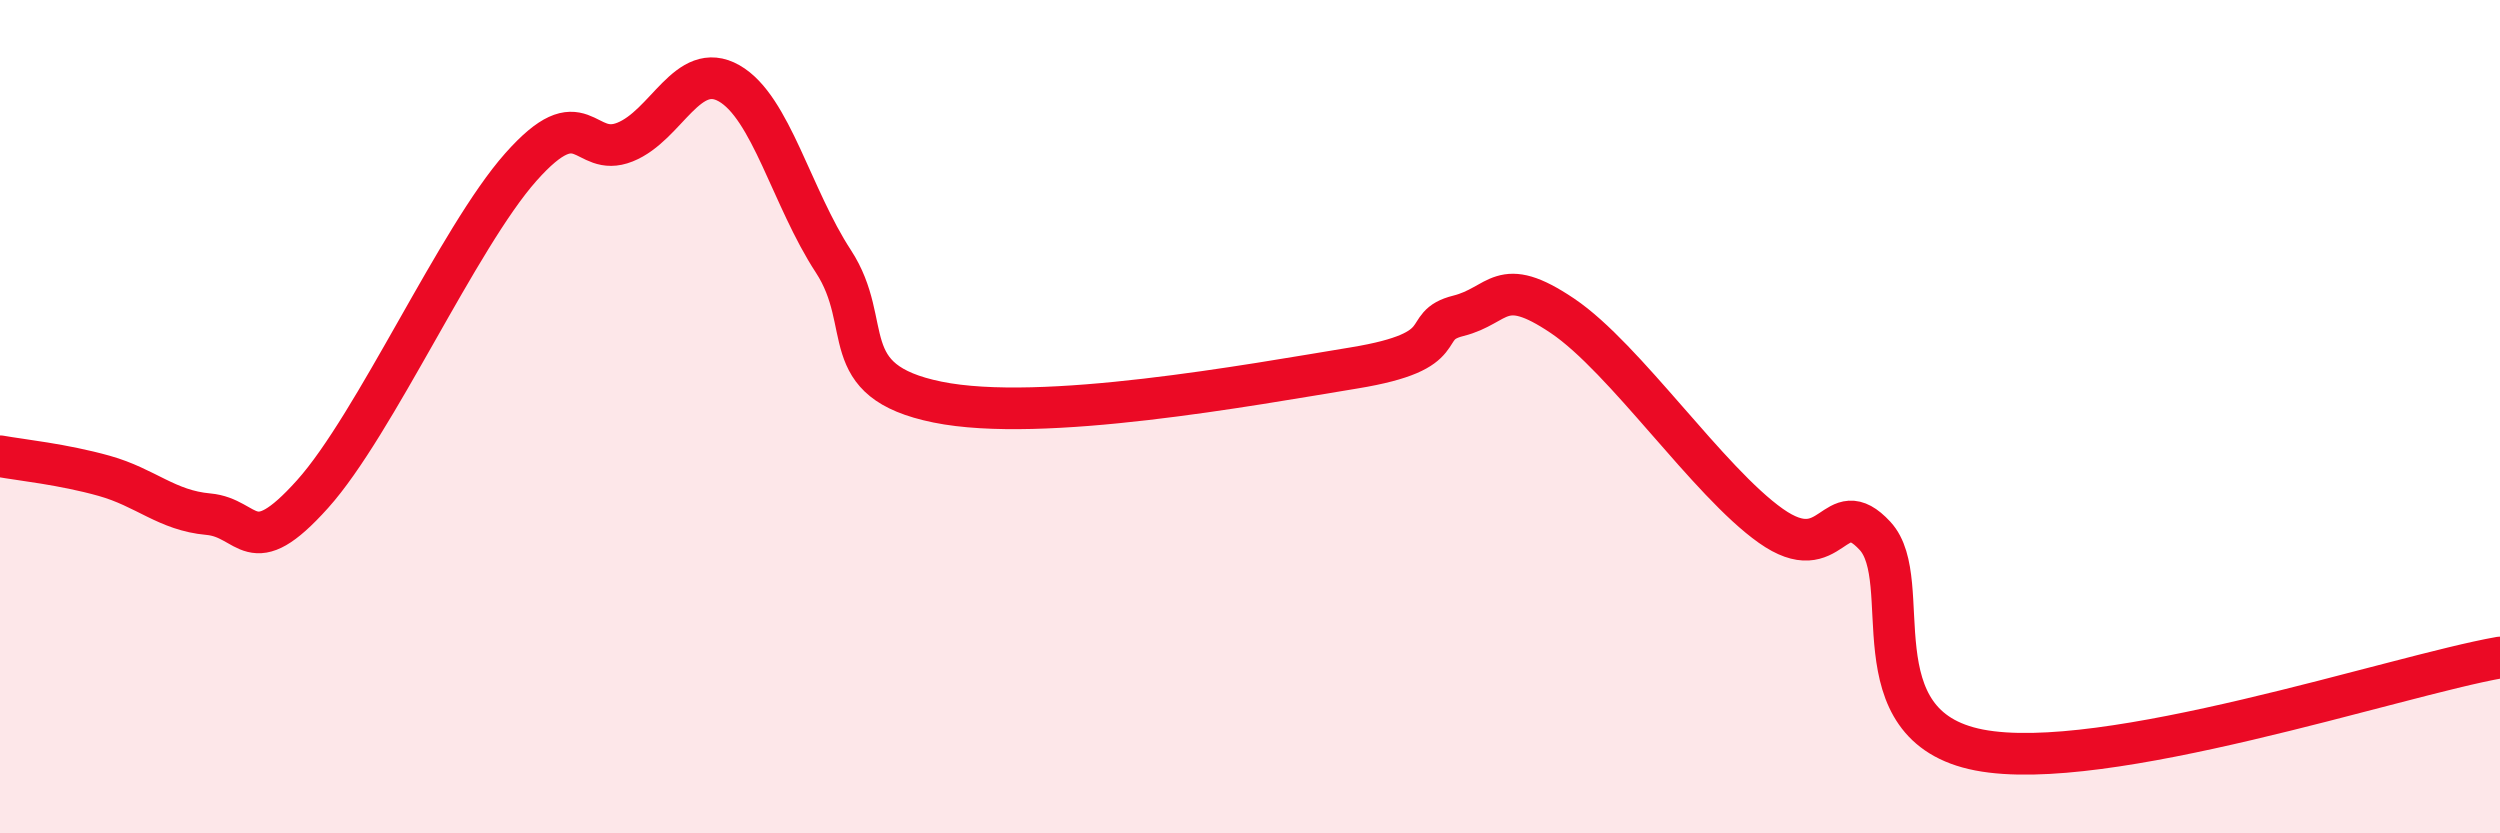
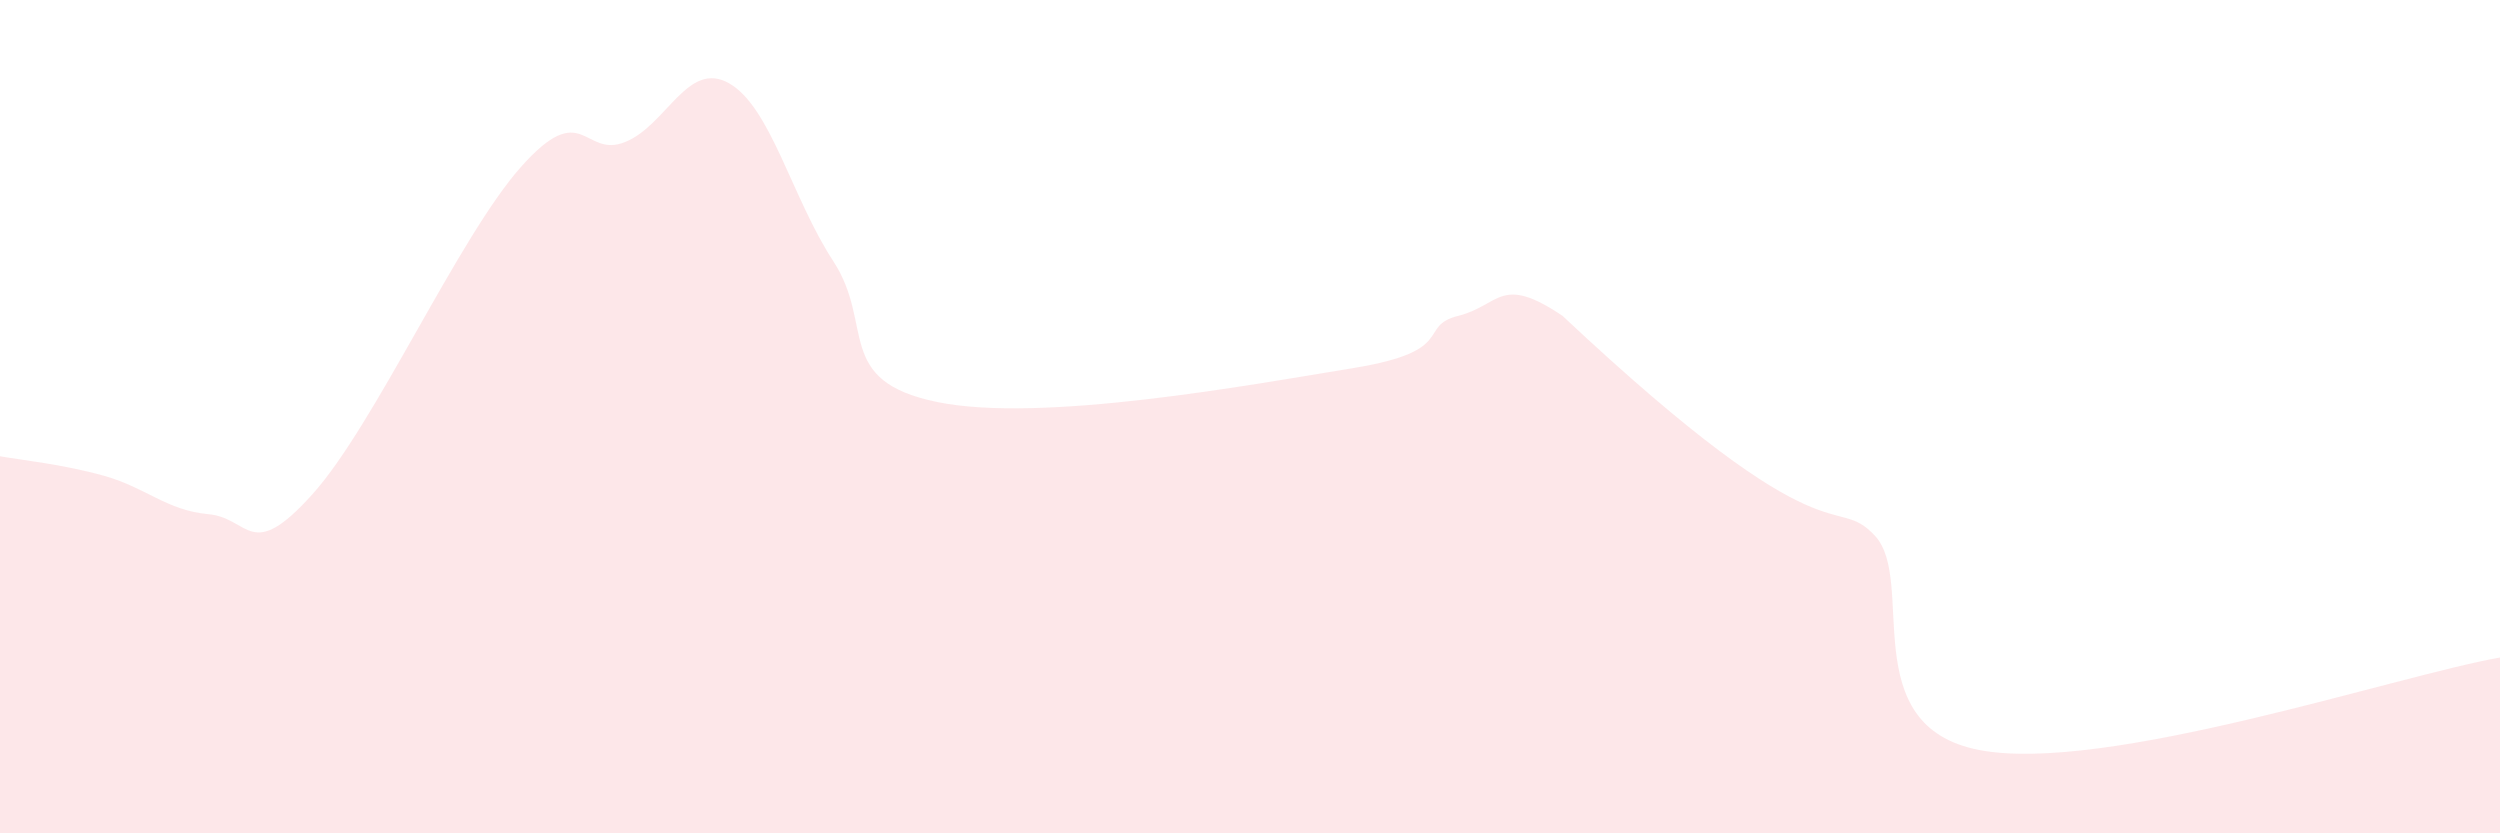
<svg xmlns="http://www.w3.org/2000/svg" width="60" height="20" viewBox="0 0 60 20">
-   <path d="M 0,10.95 C 0.5,11.04 1.5,11.14 2.5,11.42 C 3.5,11.7 4,12.25 5,12.34 C 6,12.43 6,13.53 7.5,11.86 C 9,10.19 11,5.7 12.5,4.01 C 14,2.32 14,3.81 15,3.41 C 16,3.01 16.5,1.43 17.5,2 C 18.5,2.57 19,4.74 20,6.27 C 21,7.8 20,9.14 22.5,9.65 C 25,10.16 30,9.24 32.5,8.83 C 35,8.42 34,7.83 35,7.58 C 36,7.33 36,6.57 37.5,7.58 C 39,8.59 41,11.56 42.5,12.62 C 44,13.68 44,11.78 45,12.86 C 46,13.94 44.5,17.42 47.5,18 C 50.5,18.58 57.5,16.22 60,15.78L60 20L0 20Z" fill="#EB0A25" opacity="0.1" stroke-linecap="round" stroke-linejoin="round" />
-   <path d="M 0,10.95 C 0.5,11.04 1.5,11.14 2.5,11.42 C 3.5,11.7 4,12.25 5,12.34 C 6,12.43 6,13.53 7.5,11.86 C 9,10.19 11,5.7 12.5,4.01 C 14,2.32 14,3.81 15,3.41 C 16,3.01 16.5,1.43 17.5,2 C 18.5,2.57 19,4.74 20,6.27 C 21,7.8 20,9.14 22.5,9.65 C 25,10.16 30,9.24 32.5,8.83 C 35,8.42 34,7.83 35,7.58 C 36,7.33 36,6.57 37.5,7.58 C 39,8.59 41,11.56 42.5,12.62 C 44,13.68 44,11.78 45,12.86 C 46,13.94 44.5,17.42 47.5,18 C 50.5,18.58 57.5,16.22 60,15.78" stroke="#EB0A25" stroke-width="1" fill="none" stroke-linecap="round" stroke-linejoin="round" />
+   <path d="M 0,10.95 C 0.5,11.04 1.5,11.14 2.5,11.42 C 3.5,11.7 4,12.25 5,12.34 C 6,12.43 6,13.53 7.5,11.86 C 9,10.19 11,5.7 12.5,4.01 C 14,2.32 14,3.81 15,3.41 C 16,3.01 16.5,1.43 17.5,2 C 18.5,2.57 19,4.74 20,6.27 C 21,7.8 20,9.14 22.5,9.65 C 25,10.16 30,9.24 32.5,8.83 C 35,8.42 34,7.83 35,7.58 C 36,7.33 36,6.57 37.5,7.58 C 44,13.68 44,11.78 45,12.86 C 46,13.94 44.5,17.42 47.5,18 C 50.5,18.58 57.5,16.22 60,15.78L60 20L0 20Z" fill="#EB0A25" opacity="0.1" stroke-linecap="round" stroke-linejoin="round" />
</svg>